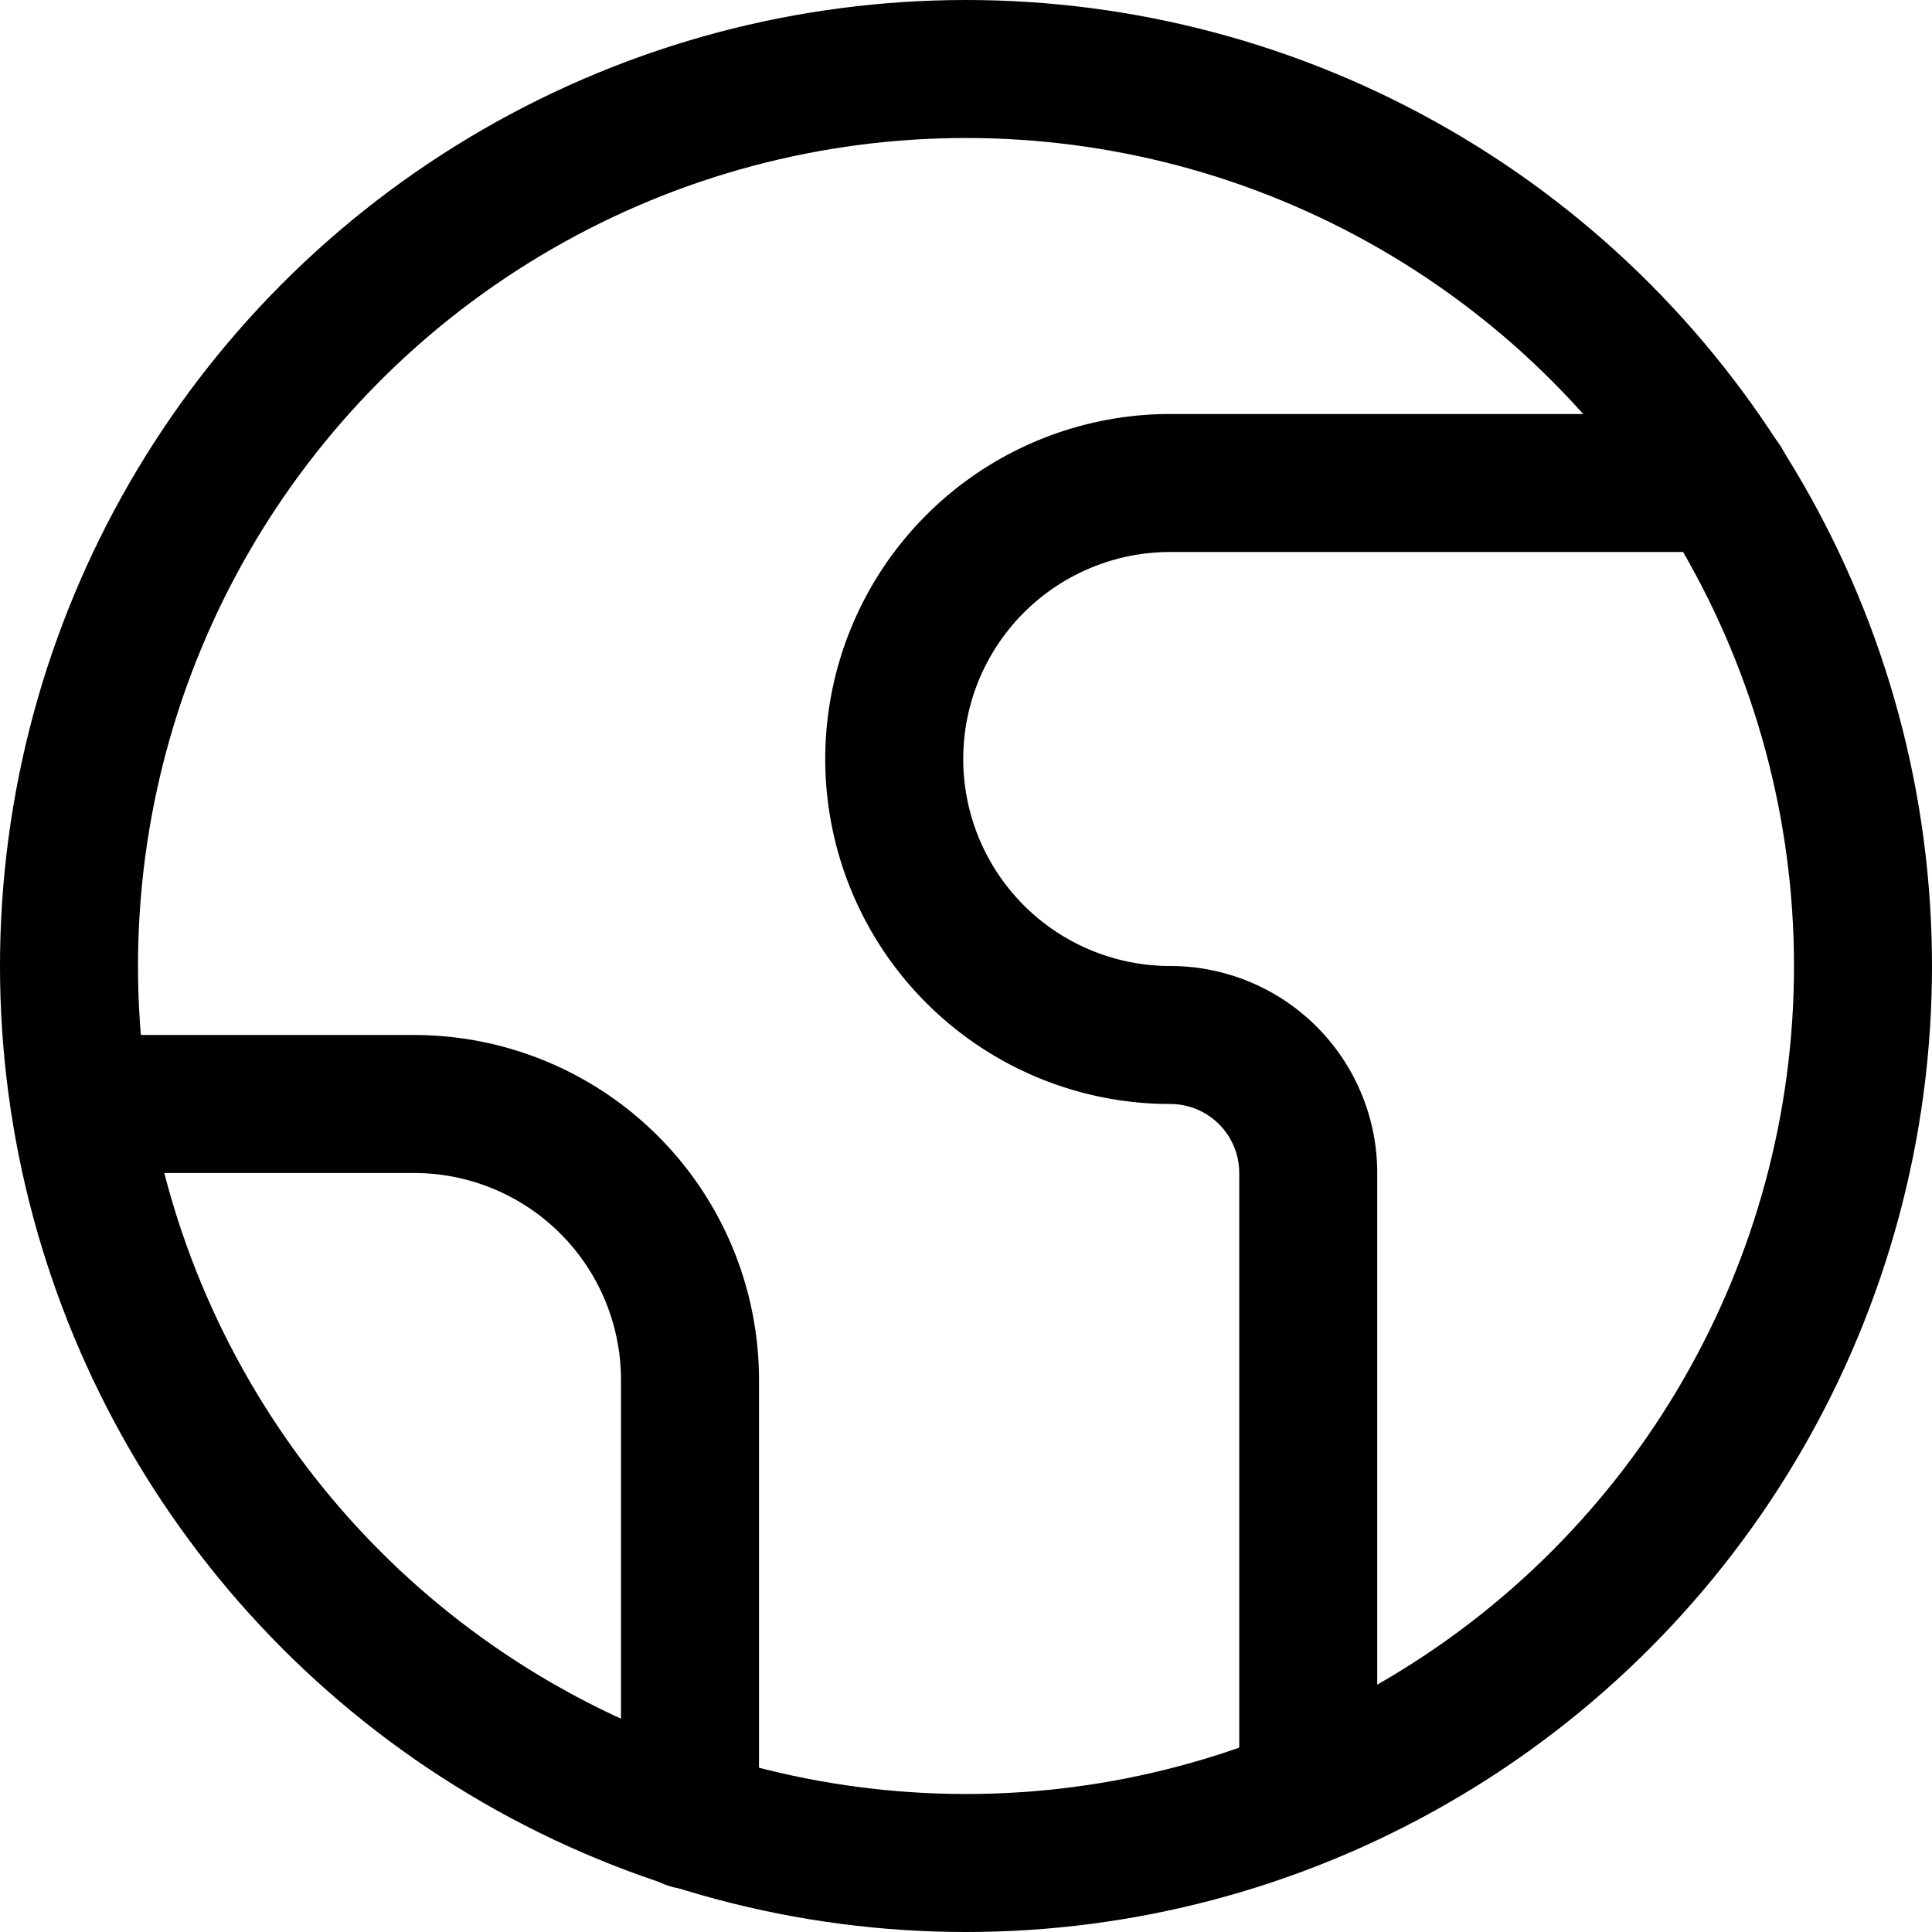
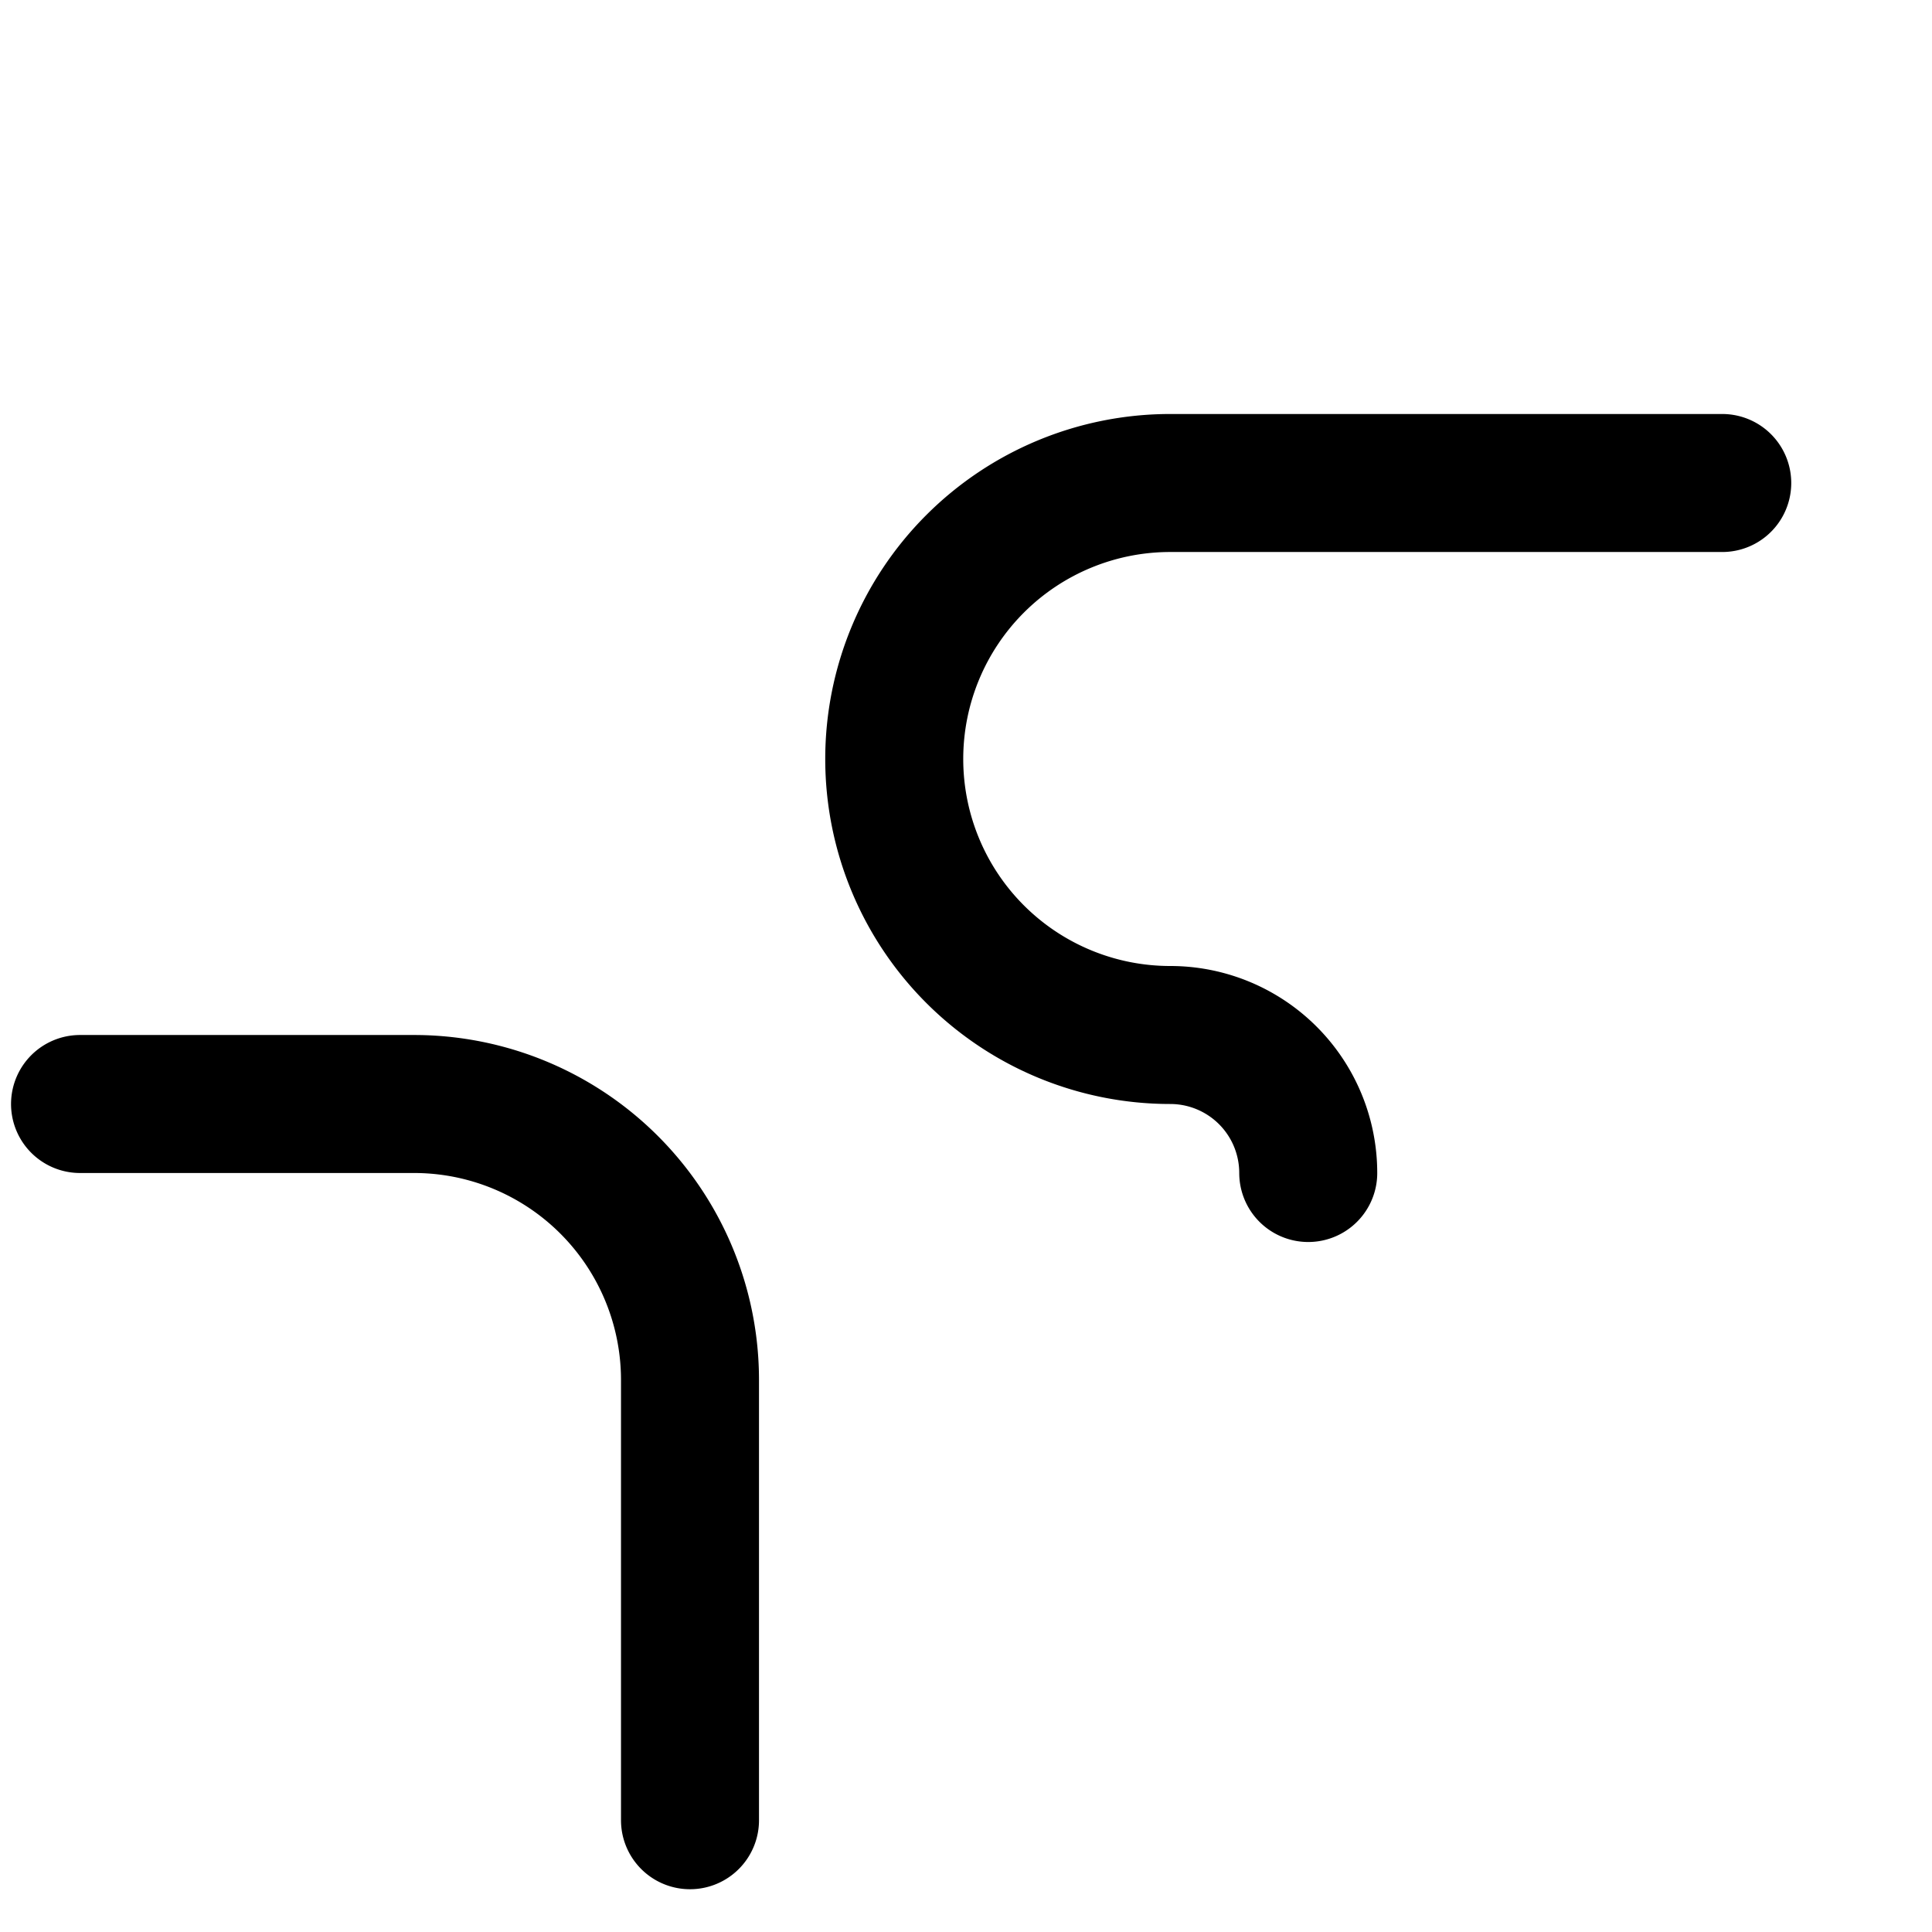
<svg xmlns="http://www.w3.org/2000/svg" viewBox="0 0 14 14">
  <g transform="matrix(1,0,0,1,0,0)">
    <g>
-       <circle cx="7" cy="7" r="6.5" style="fill: none;stroke: #000000;stroke-linecap: round;stroke-linejoin: round" />
-       <path d="M12.48,3.5h-4a2,2,0,0,0,0,4,1,1,0,0,1,1,1V13" style="fill: none;stroke: #000000;stroke-linecap: round;stroke-linejoin: round" />
+       <path d="M12.48,3.5h-4a2,2,0,0,0,0,4,1,1,0,0,1,1,1" style="fill: none;stroke: #000000;stroke-linecap: round;stroke-linejoin: round" />
      <path d="M.58,8H3a2,2,0,0,1,2,2v3.19" style="fill: none;stroke: #000000;stroke-linecap: round;stroke-linejoin: round" />
    </g>
  </g>
</svg>